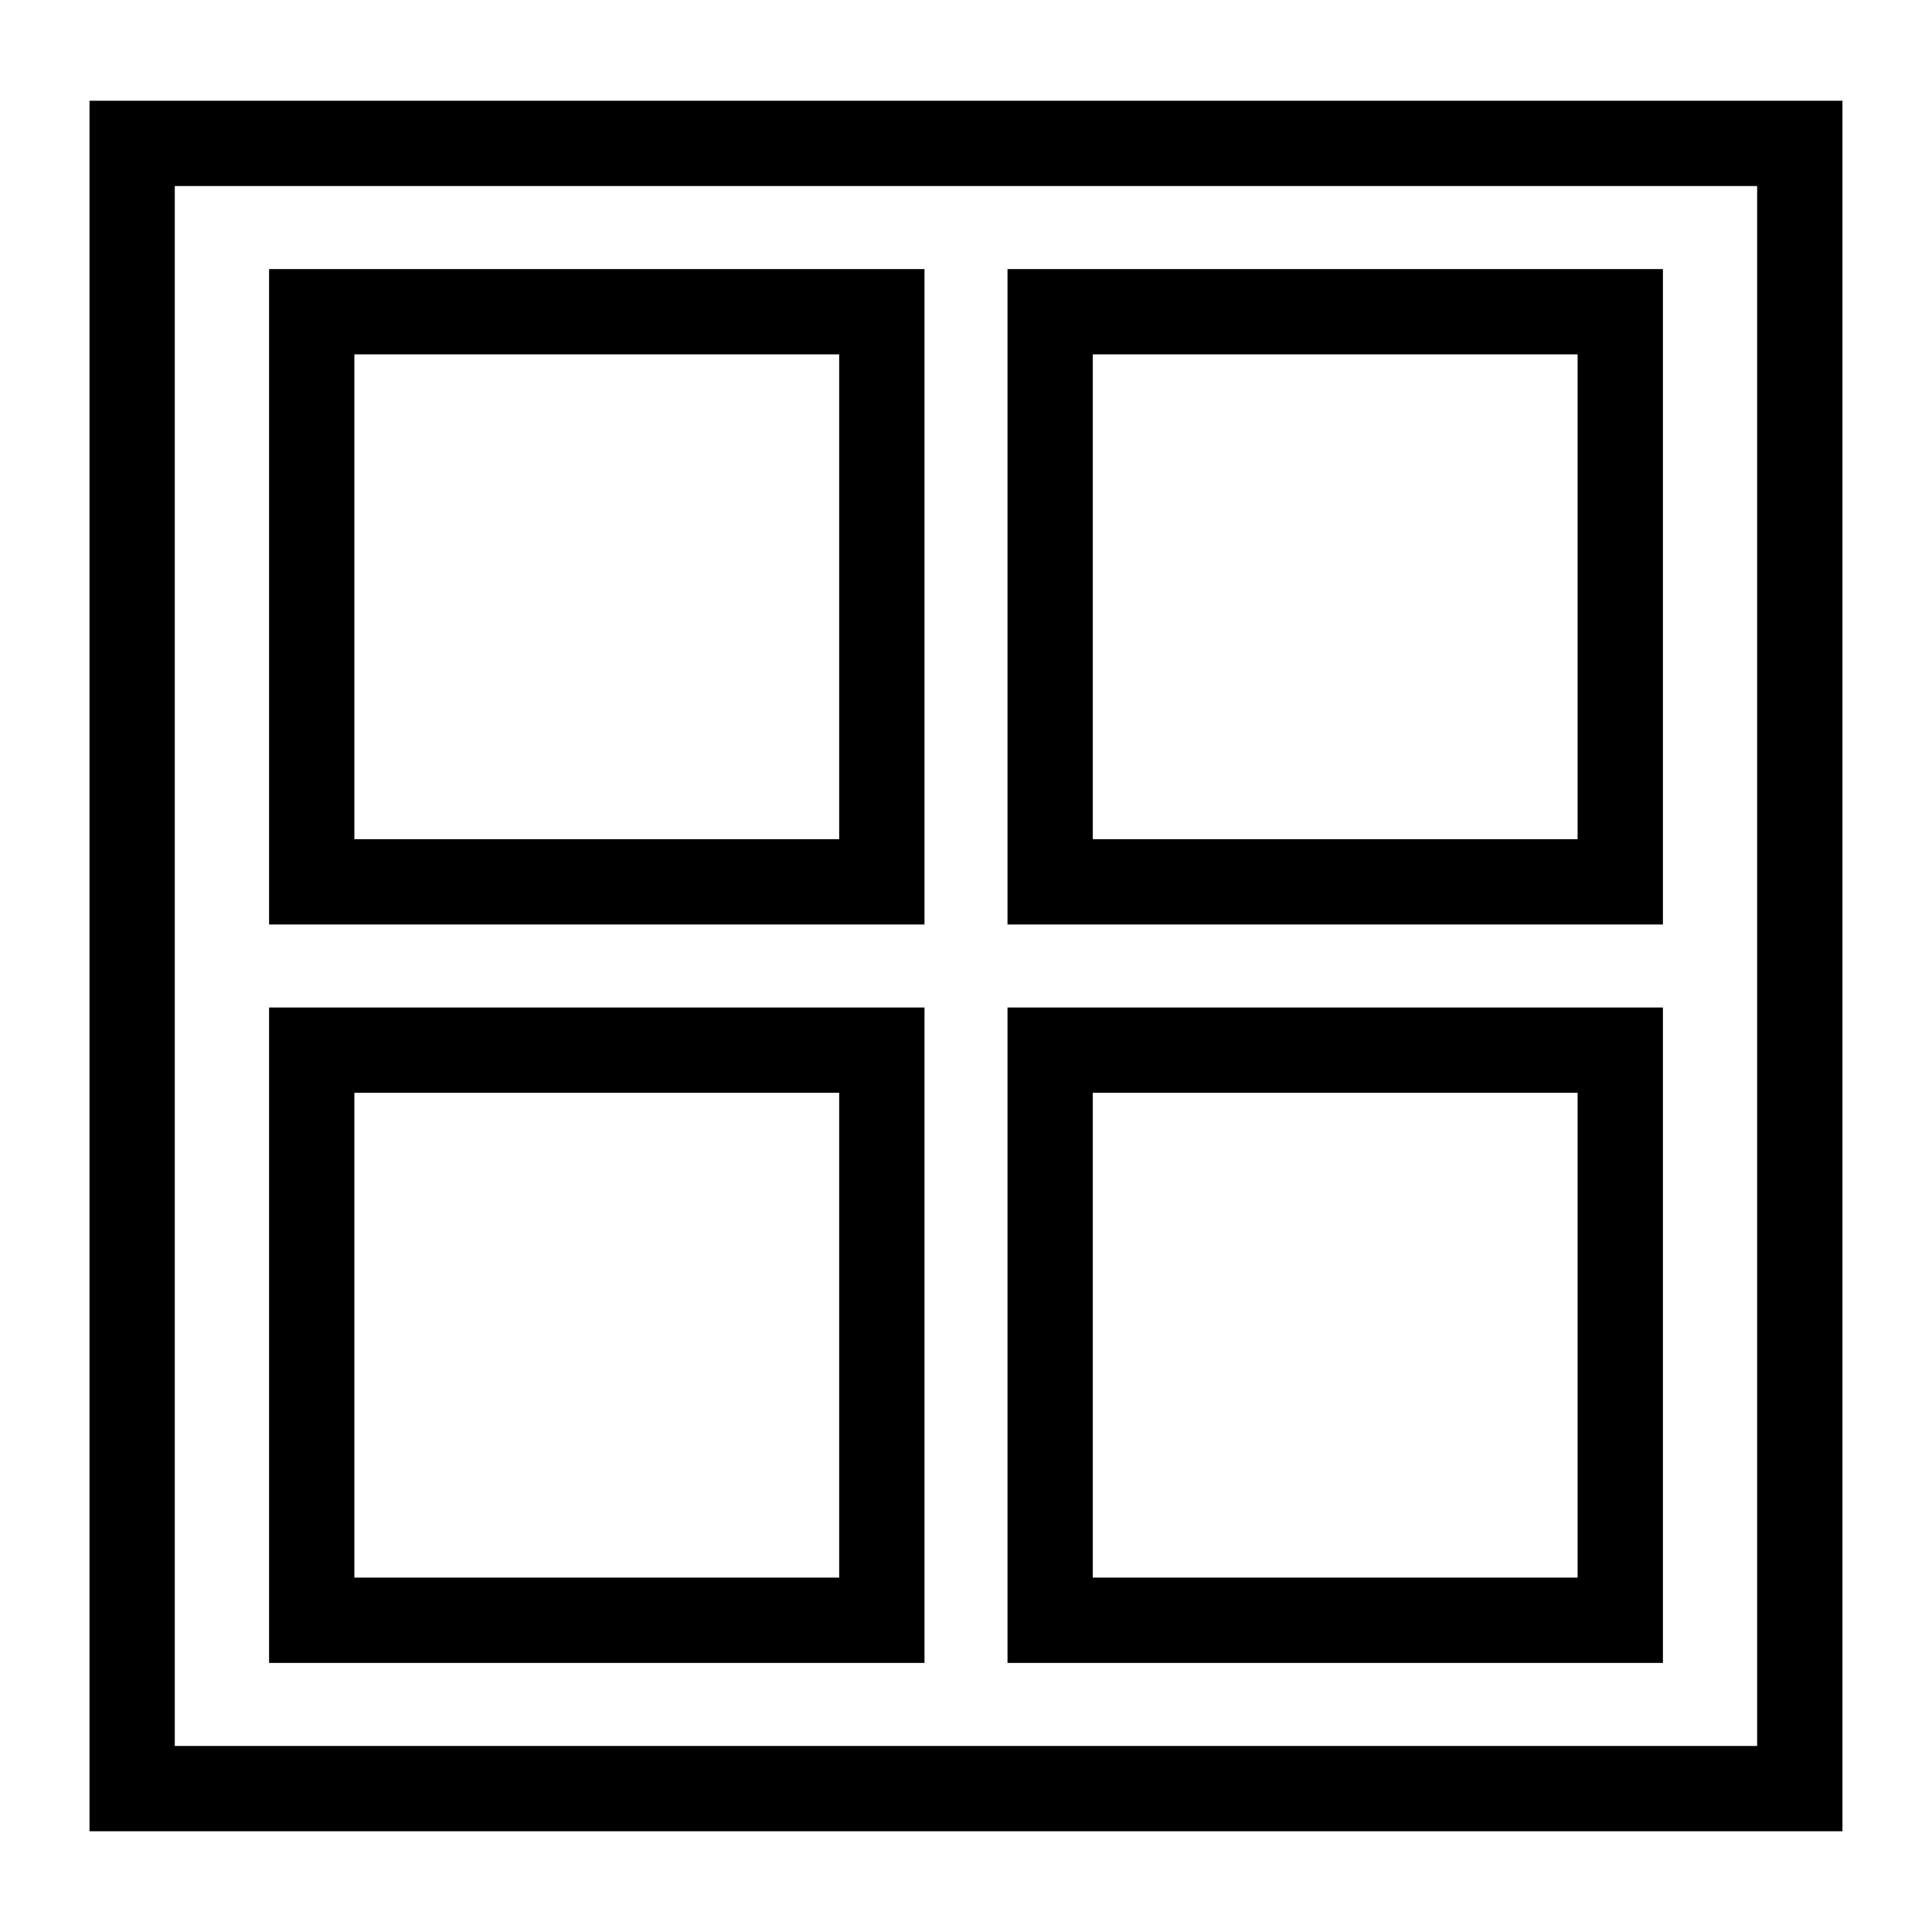
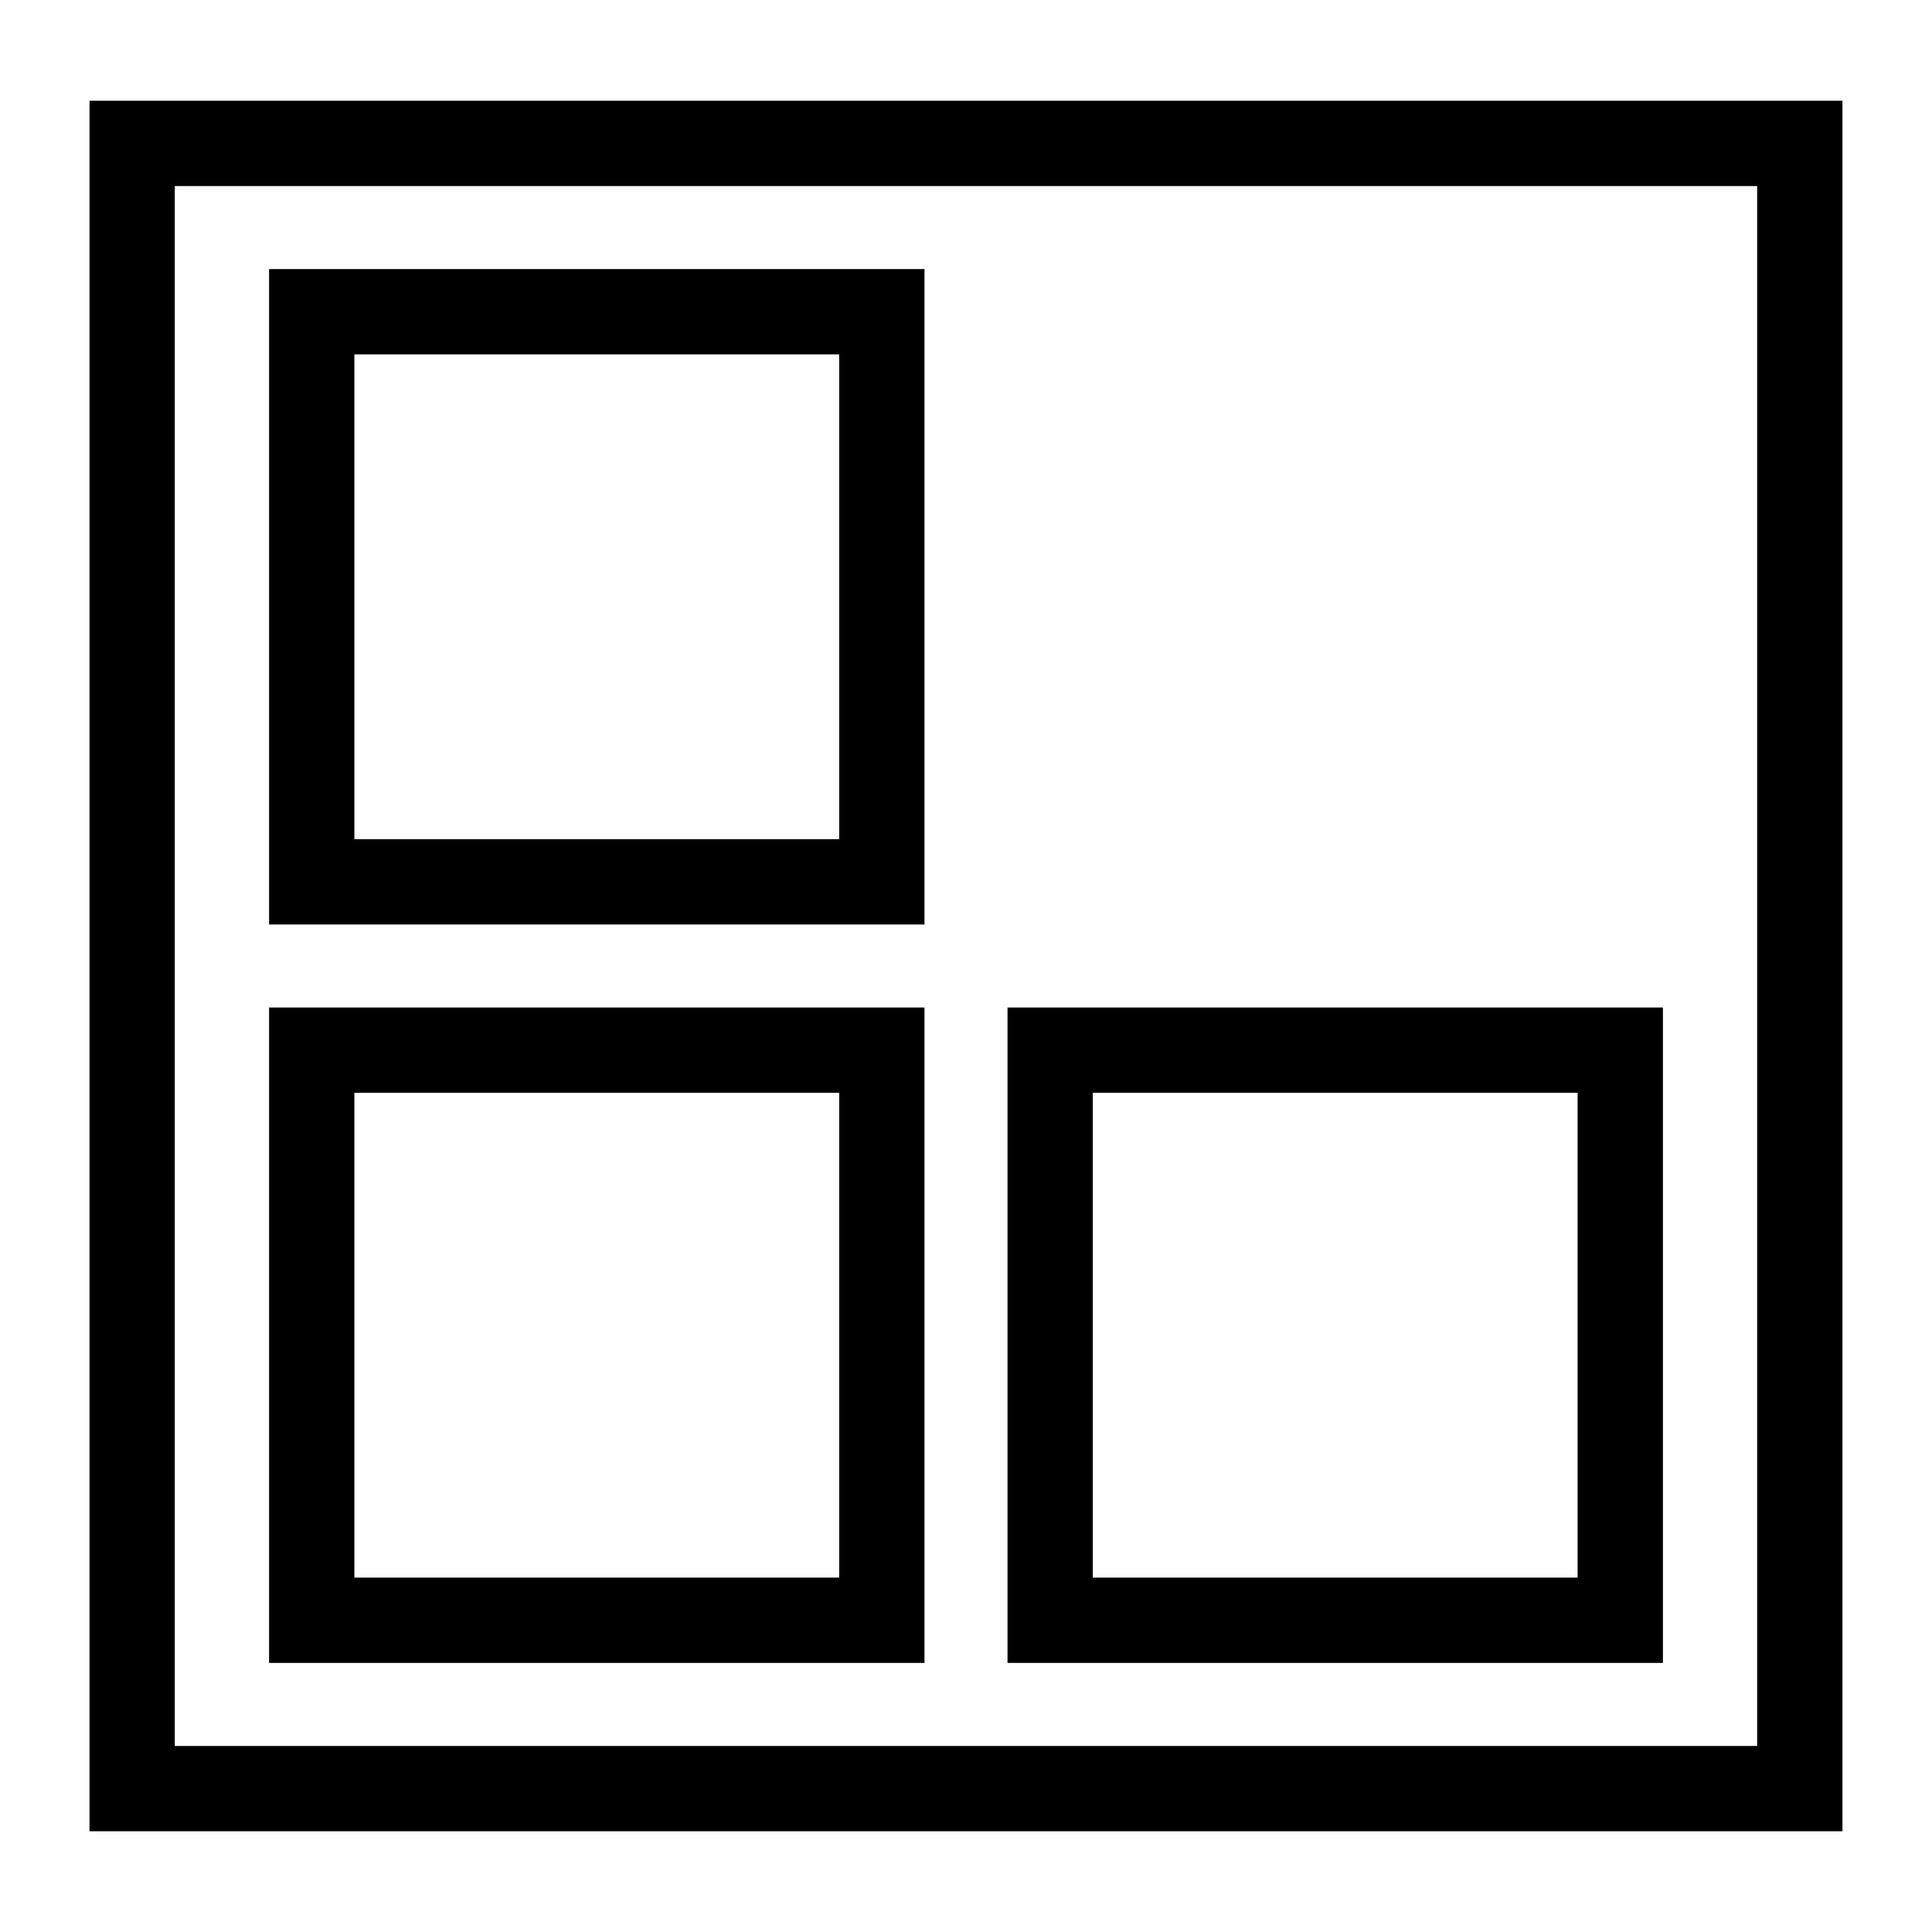
<svg xmlns="http://www.w3.org/2000/svg" fill="#000000" width="800px" height="800px" version="1.1" viewBox="144 144 512 512">
  <g fill-rule="evenodd">
    <path d="m167.72 170.7h464.55v458.6h-464.55zm22.602 22.602h419.34v413.4h-419.34z" />
    <path d="m215.31 215.31h173.69v173.69h-173.69zm22.602 22.602h128.48v128.48h-128.48z" />
-     <path d="m411 215.31h173.69v173.69h-173.69zm22.602 22.602h128.48v128.48h-128.48z" />
    <path d="m215.31 411h173.69v173.69h-173.69zm22.602 22.602h128.48v128.48h-128.48z" />
    <path d="m411 411h173.69v173.69h-173.69zm22.602 22.602h128.48v128.48h-128.48z" />
  </g>
</svg>